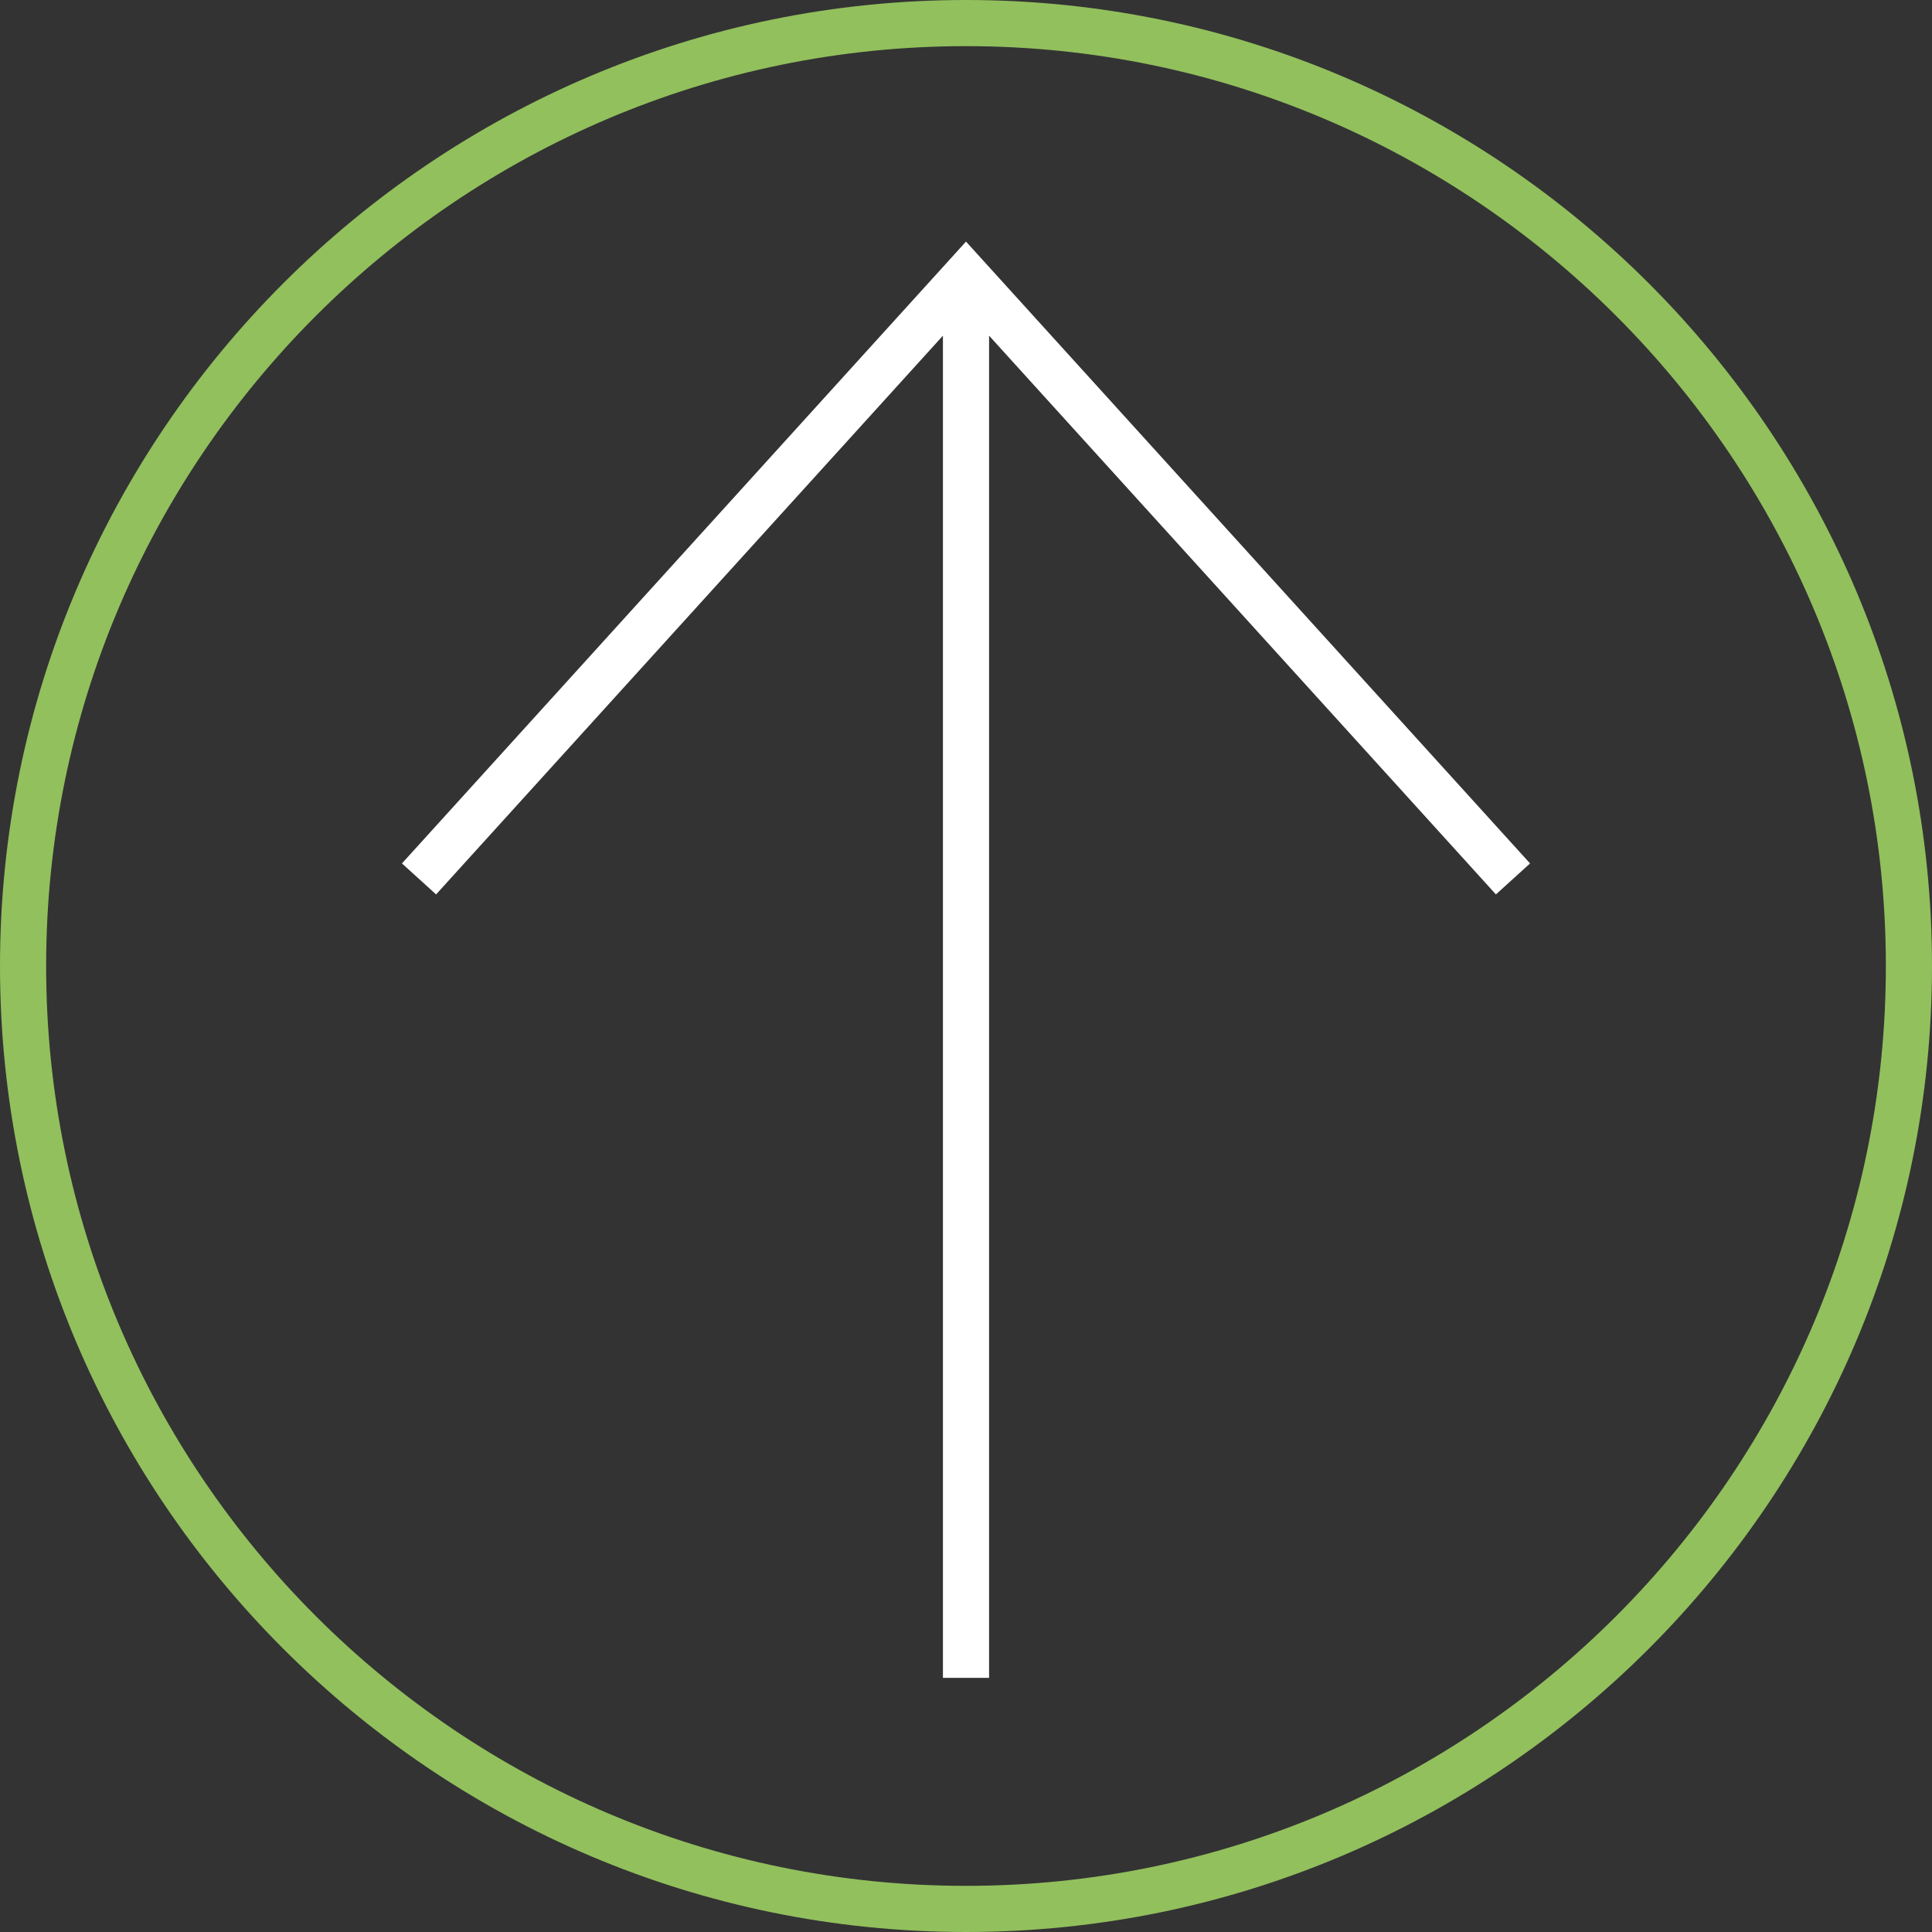
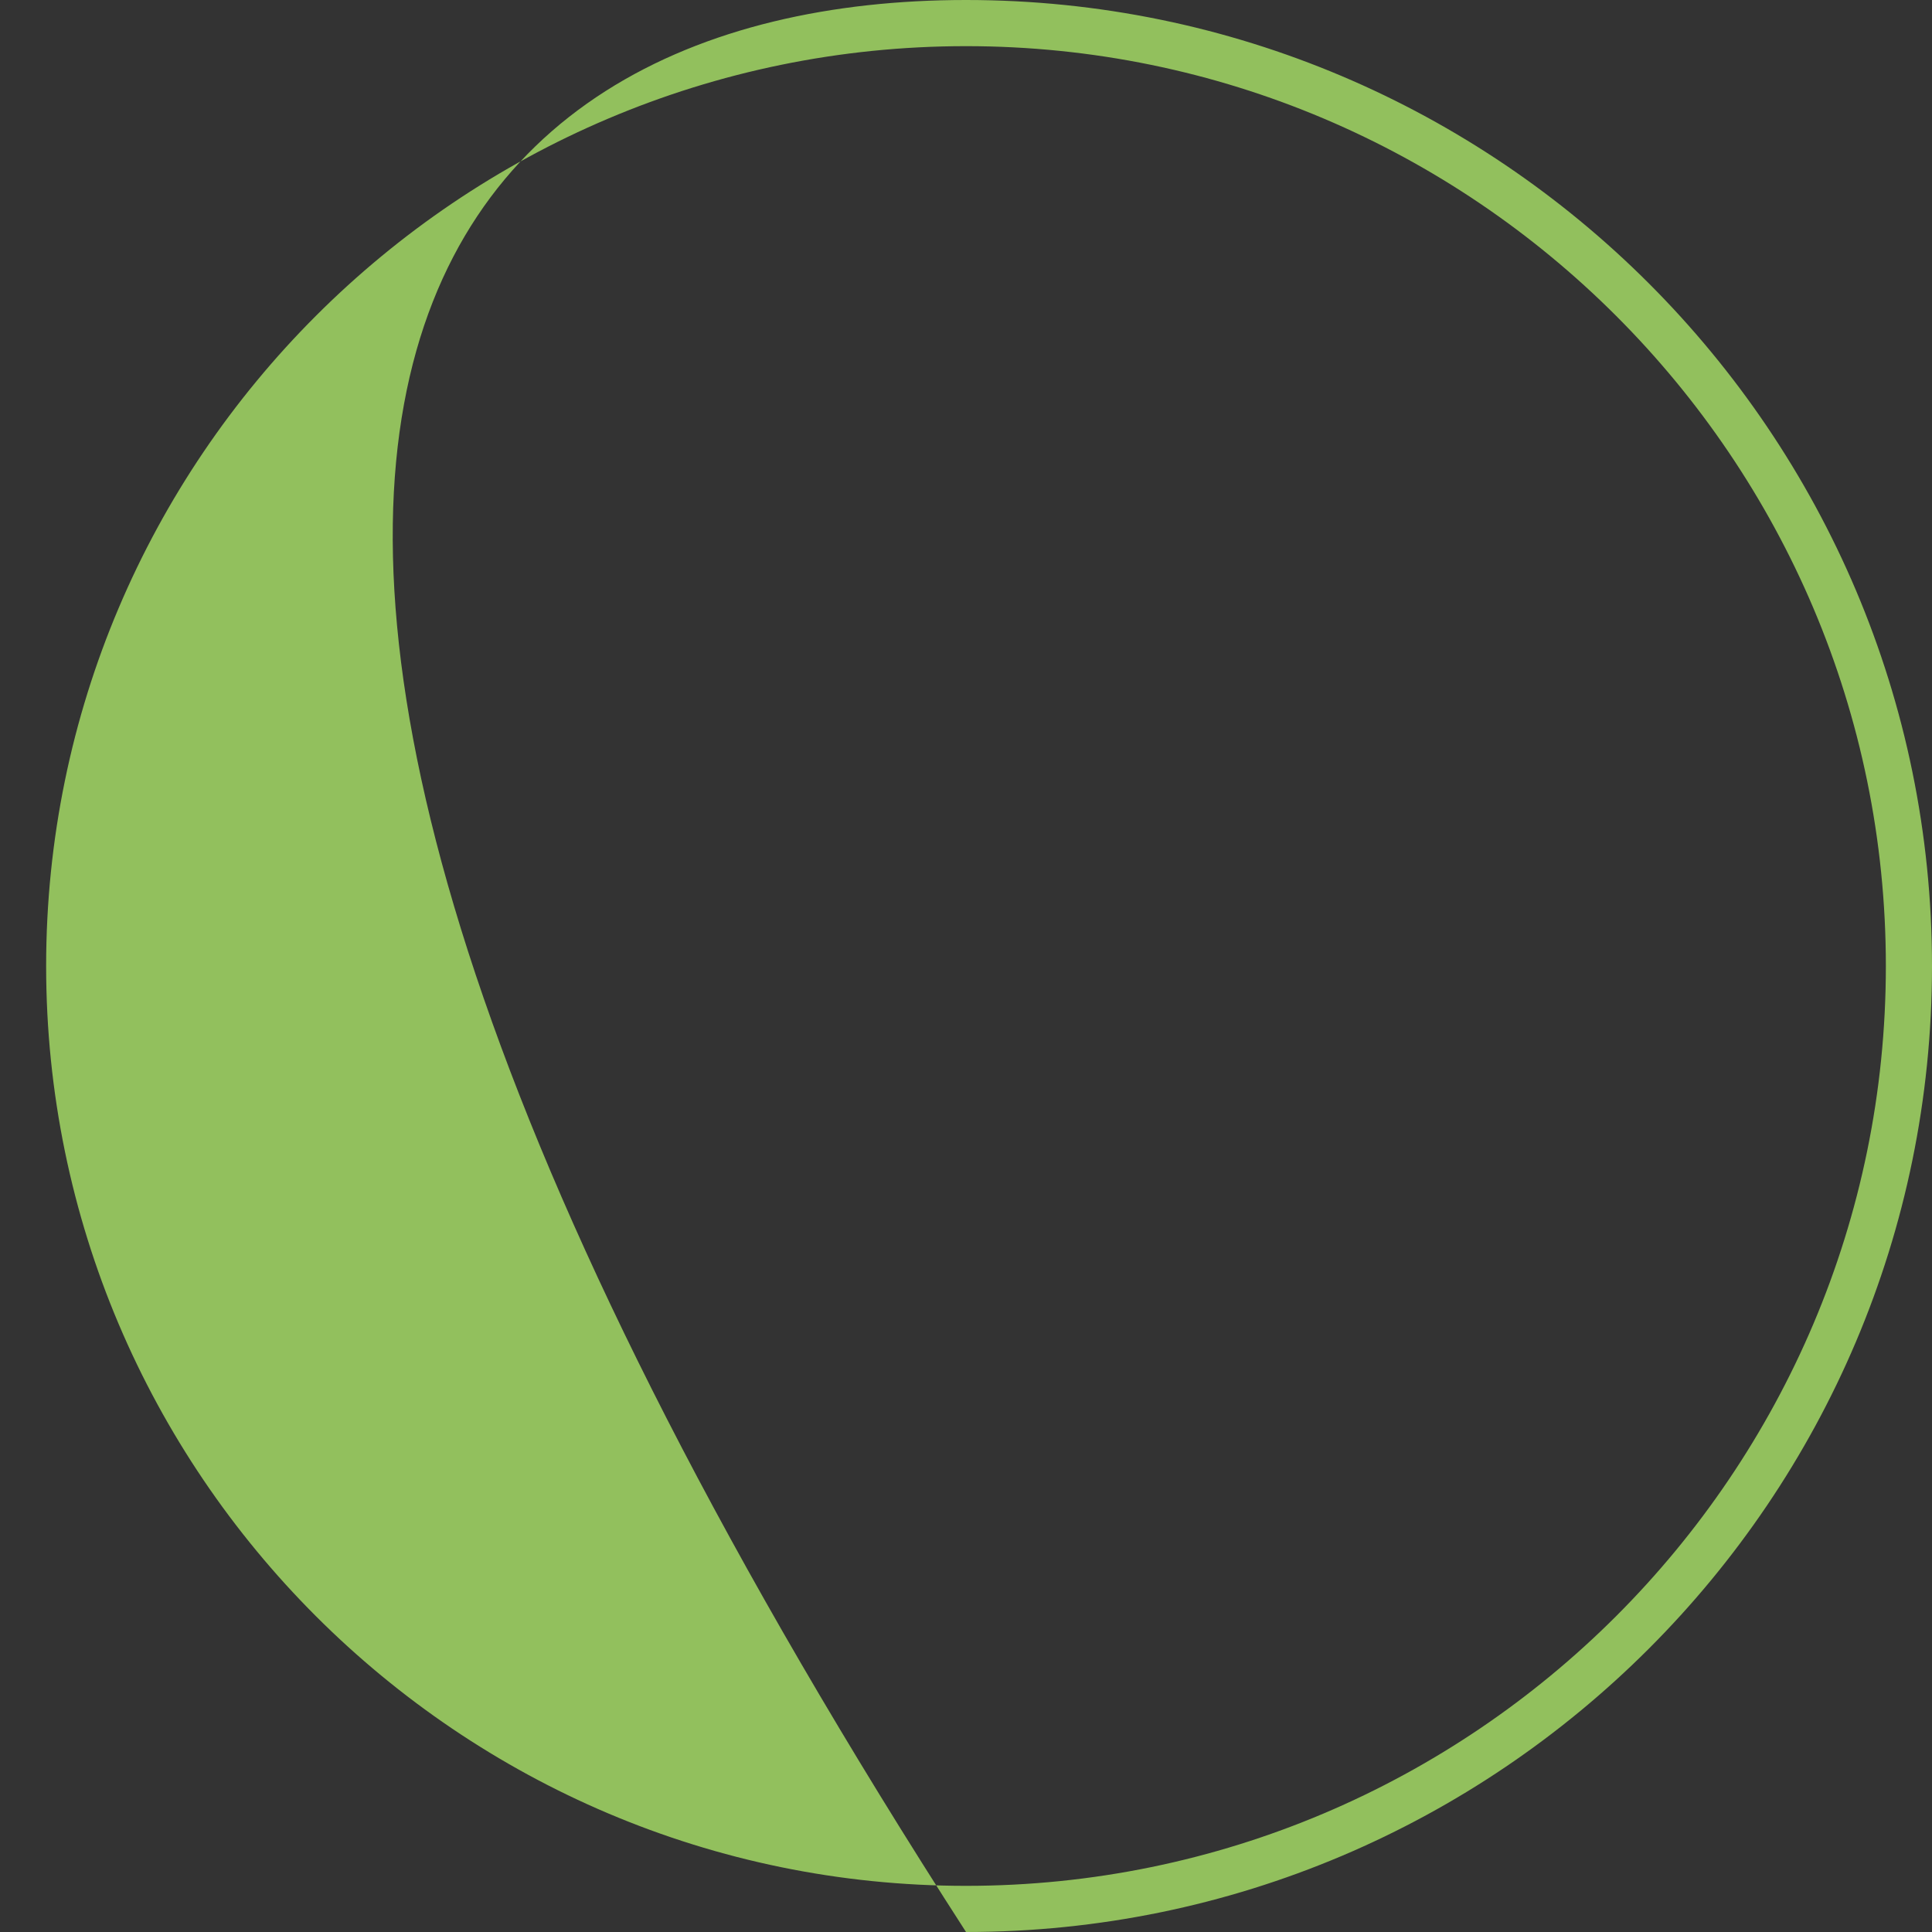
<svg xmlns="http://www.w3.org/2000/svg" width="160px" height="160px" viewBox="0 0 160 160" version="1.1">
  <rect x="0" y="0" width="160" height="160" fill="#333333" stroke="none" />
  <title>Icon/Icons/Update_v1</title>
  <g id="Icon/Icons/Update" stroke="none" stroke-width="1" fill="none" fill-rule="evenodd">
    <g id="Group-10">
-       <path d="M80.002,3.822 C37.997,3.822 3.821,37.994 3.821,80.004 C3.821,122.006 37.997,156.178 80.002,156.178 C122.007,156.178 156.179,122.006 156.179,80.004 C156.179,37.994 122.007,3.822 80.002,3.822 M80.002,160 C35.891,160 0,124.116 0,80.004 C0,35.892 35.891,0 80.002,0 C124.113,0 160,35.892 160,80.004 C160,124.116 124.113,160 80.002,160" id="Fill-12" fill="#92C05D" />
-       <polygon id="Fill-14" fill="#FFFFFF" points="81.911 138.953 78.089 138.953 78.089 27.799 36.115 74.071 33.287 71.506 80 20.007 126.713 71.506 123.885 74.071 81.911 27.799" />
+       <path d="M80.002,3.822 C37.997,3.822 3.821,37.994 3.821,80.004 C3.821,122.006 37.997,156.178 80.002,156.178 C122.007,156.178 156.179,122.006 156.179,80.004 C156.179,37.994 122.007,3.822 80.002,3.822 M80.002,160 C0,35.892 35.891,0 80.002,0 C124.113,0 160,35.892 160,80.004 C160,124.116 124.113,160 80.002,160" id="Fill-12" fill="#92C05D" />
    </g>
  </g>
</svg>